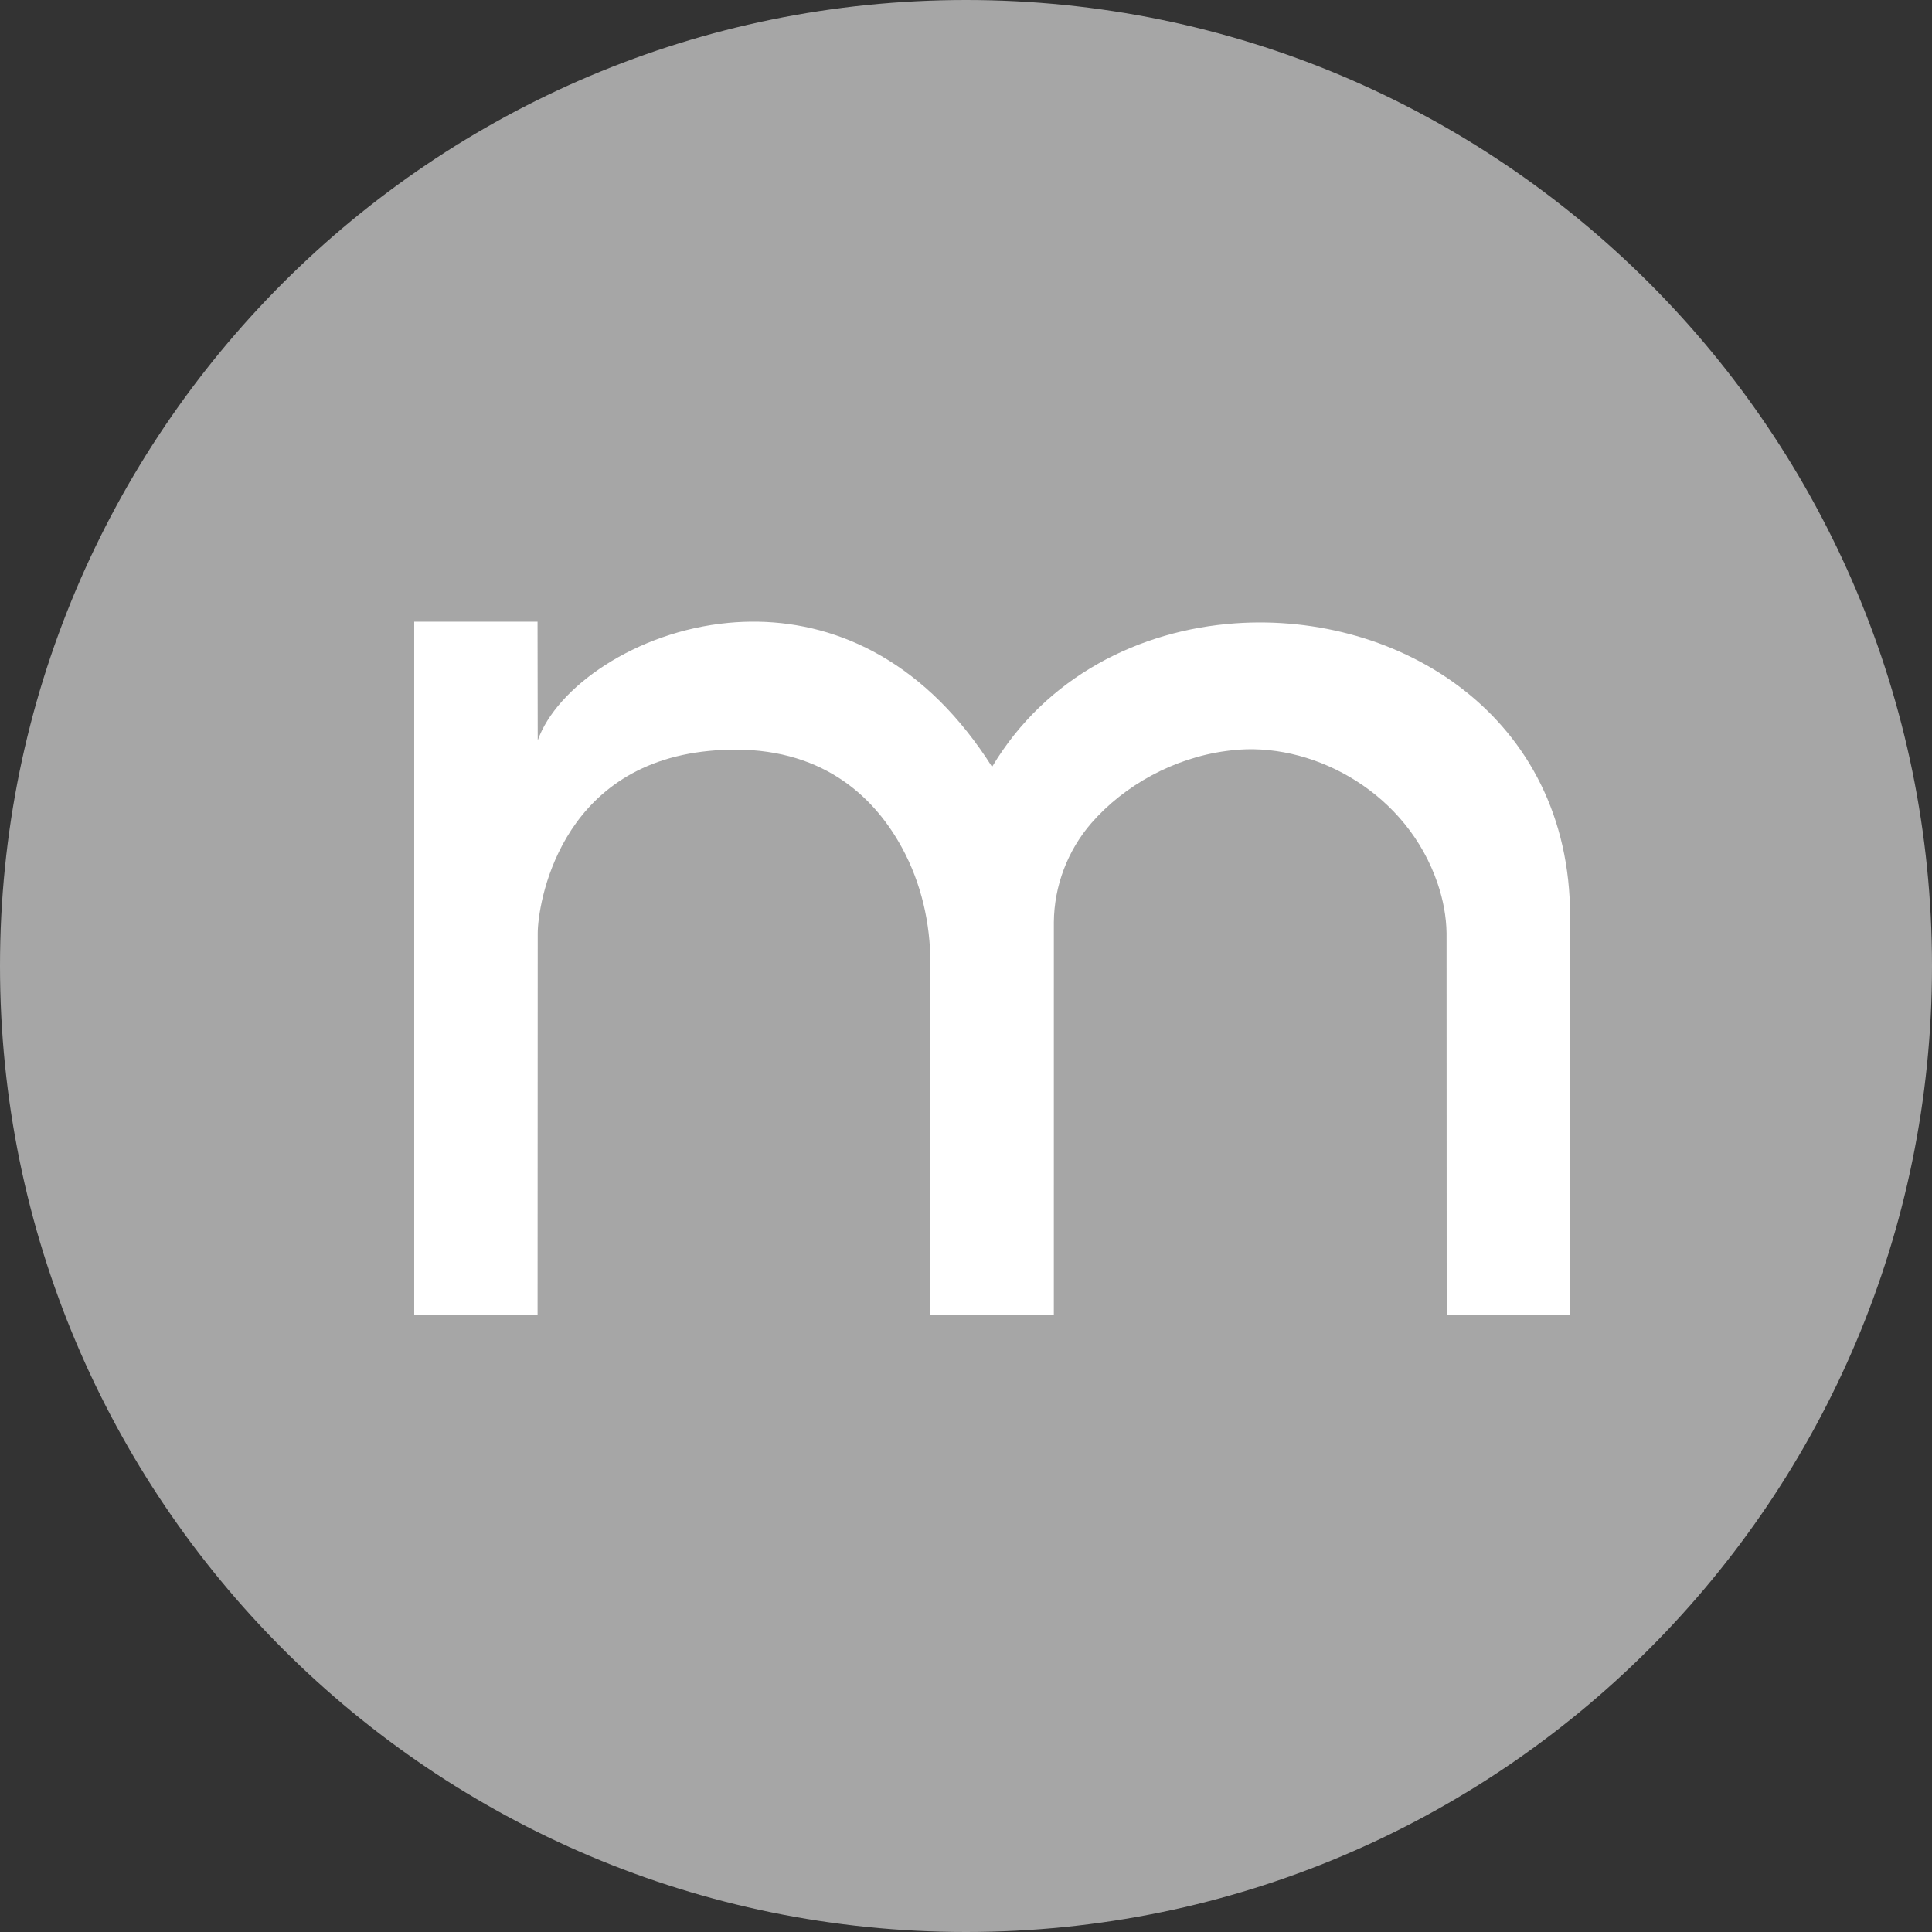
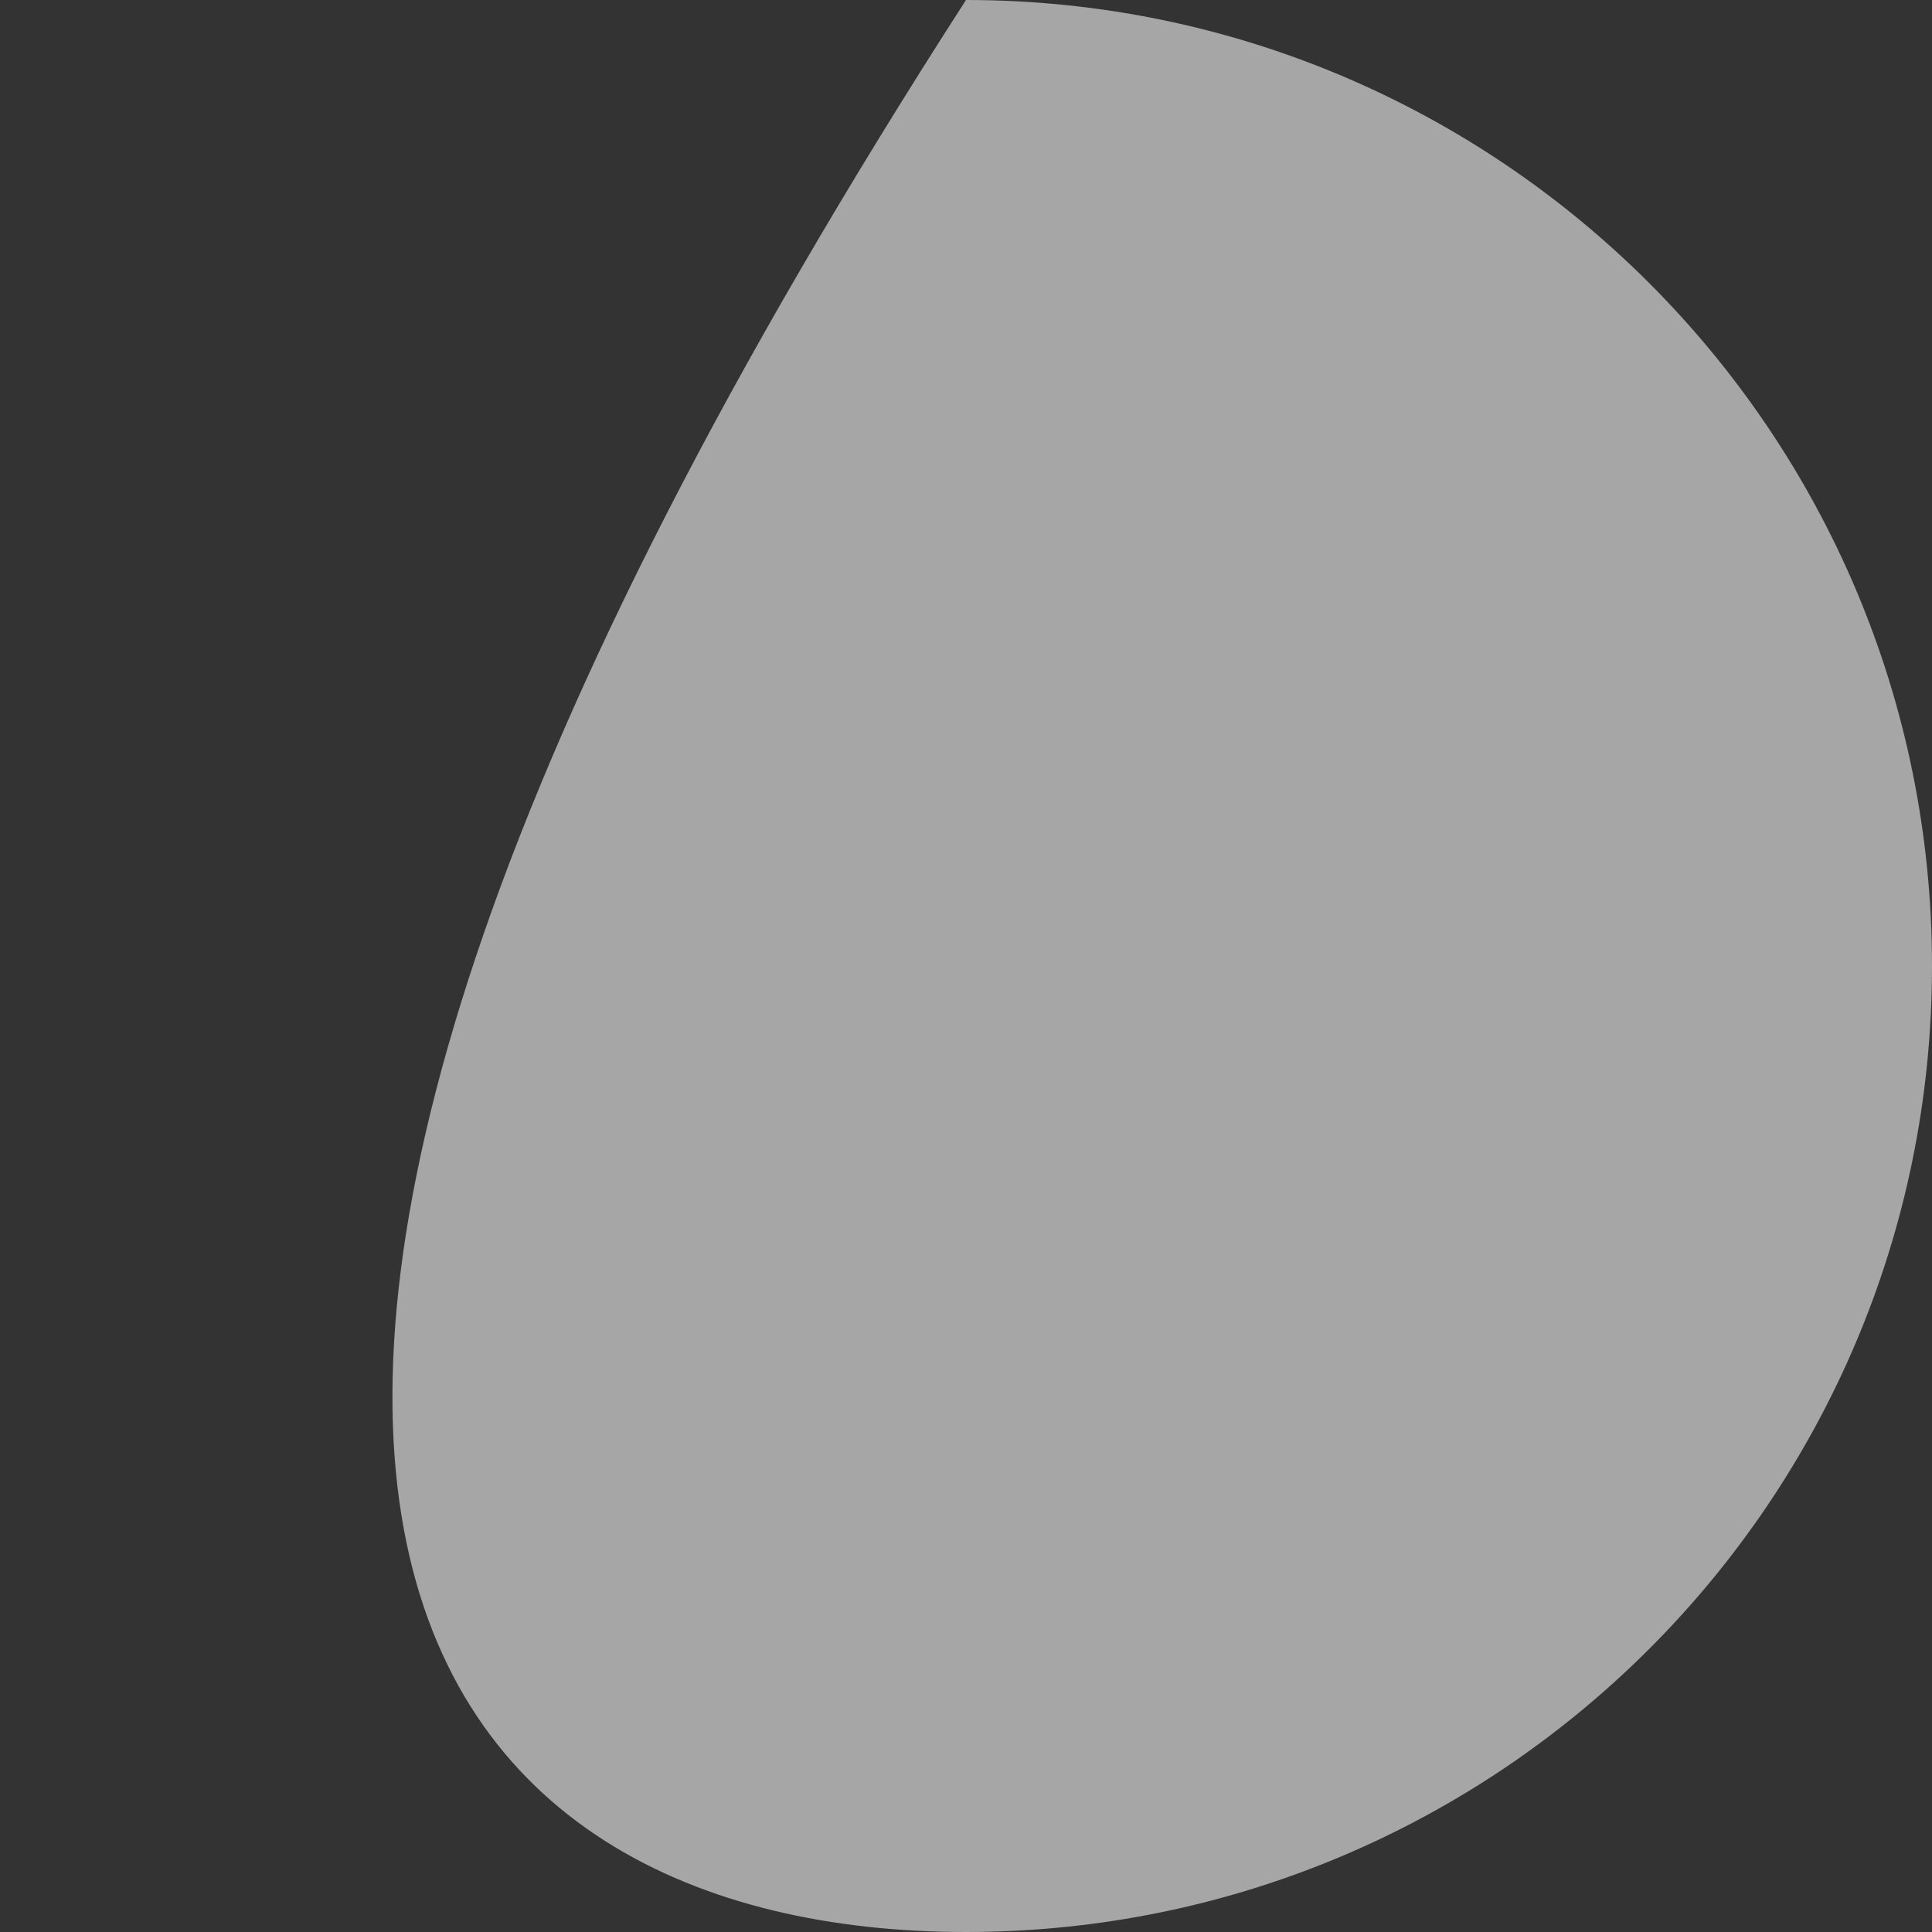
<svg xmlns="http://www.w3.org/2000/svg" version="1.1" width="117" height="117">
  <rect width="100%" height="100%" fill="#333333" stroke="none" />
  <svg width="117" height="117" viewBox="0 0 117 117" fill="none">
-     <path d="M58.5 117C90.809 117 117 90.809 117 58.5C117 26.191 90.809 0 58.5 0C26.191 0 0 26.191 0 58.5C0 90.809 26.191 117 58.5 117Z" fill="#A6A6A6" />
-     <path d="M74.815 37.747C68.994 38.157 63.343 40.98 60.079 46.439C59.598 45.678 59.098 44.977 58.583 44.327C54.256 38.867 48.88 37.272 44.122 37.718C38.477 38.245 33.699 41.636 32.564 44.835L32.558 41.067L32.553 37.648H29.57H25.084V79.646H29.571H32.555L32.564 56.508C32.564 54.882 33.781 46.352 42.951 45.474C43.45 45.426 43.967 45.395 44.515 45.395C50.081 45.395 53.063 48.459 54.641 51.371C55.793 53.5 56.344 55.912 56.344 58.344L56.345 79.646H60.836H63.819L63.82 55.855C63.835 53.654 64.659 51.497 66.091 49.849C68.088 47.553 71.087 45.902 74.263 45.479C74.525 45.444 74.787 45.414 75.05 45.397C79.757 45.073 85.226 48.071 87.068 53.525C87.393 54.484 87.588 55.498 87.602 56.513L87.61 79.647H92.098H95.082L95.084 55.501C95.083 43.326 84.704 37.052 74.815 37.747Z" fill="white" />
+     <path d="M58.5 117C90.809 117 117 90.809 117 58.5C117 26.191 90.809 0 58.5 0C0 90.809 26.191 117 58.5 117Z" fill="#A6A6A6" />
  </svg>
  <style>@media (prefers-color-scheme: light) { :root { filter: none; } }
@media (prefers-color-scheme: dark) { :root { filter: none; } }
</style>
</svg>